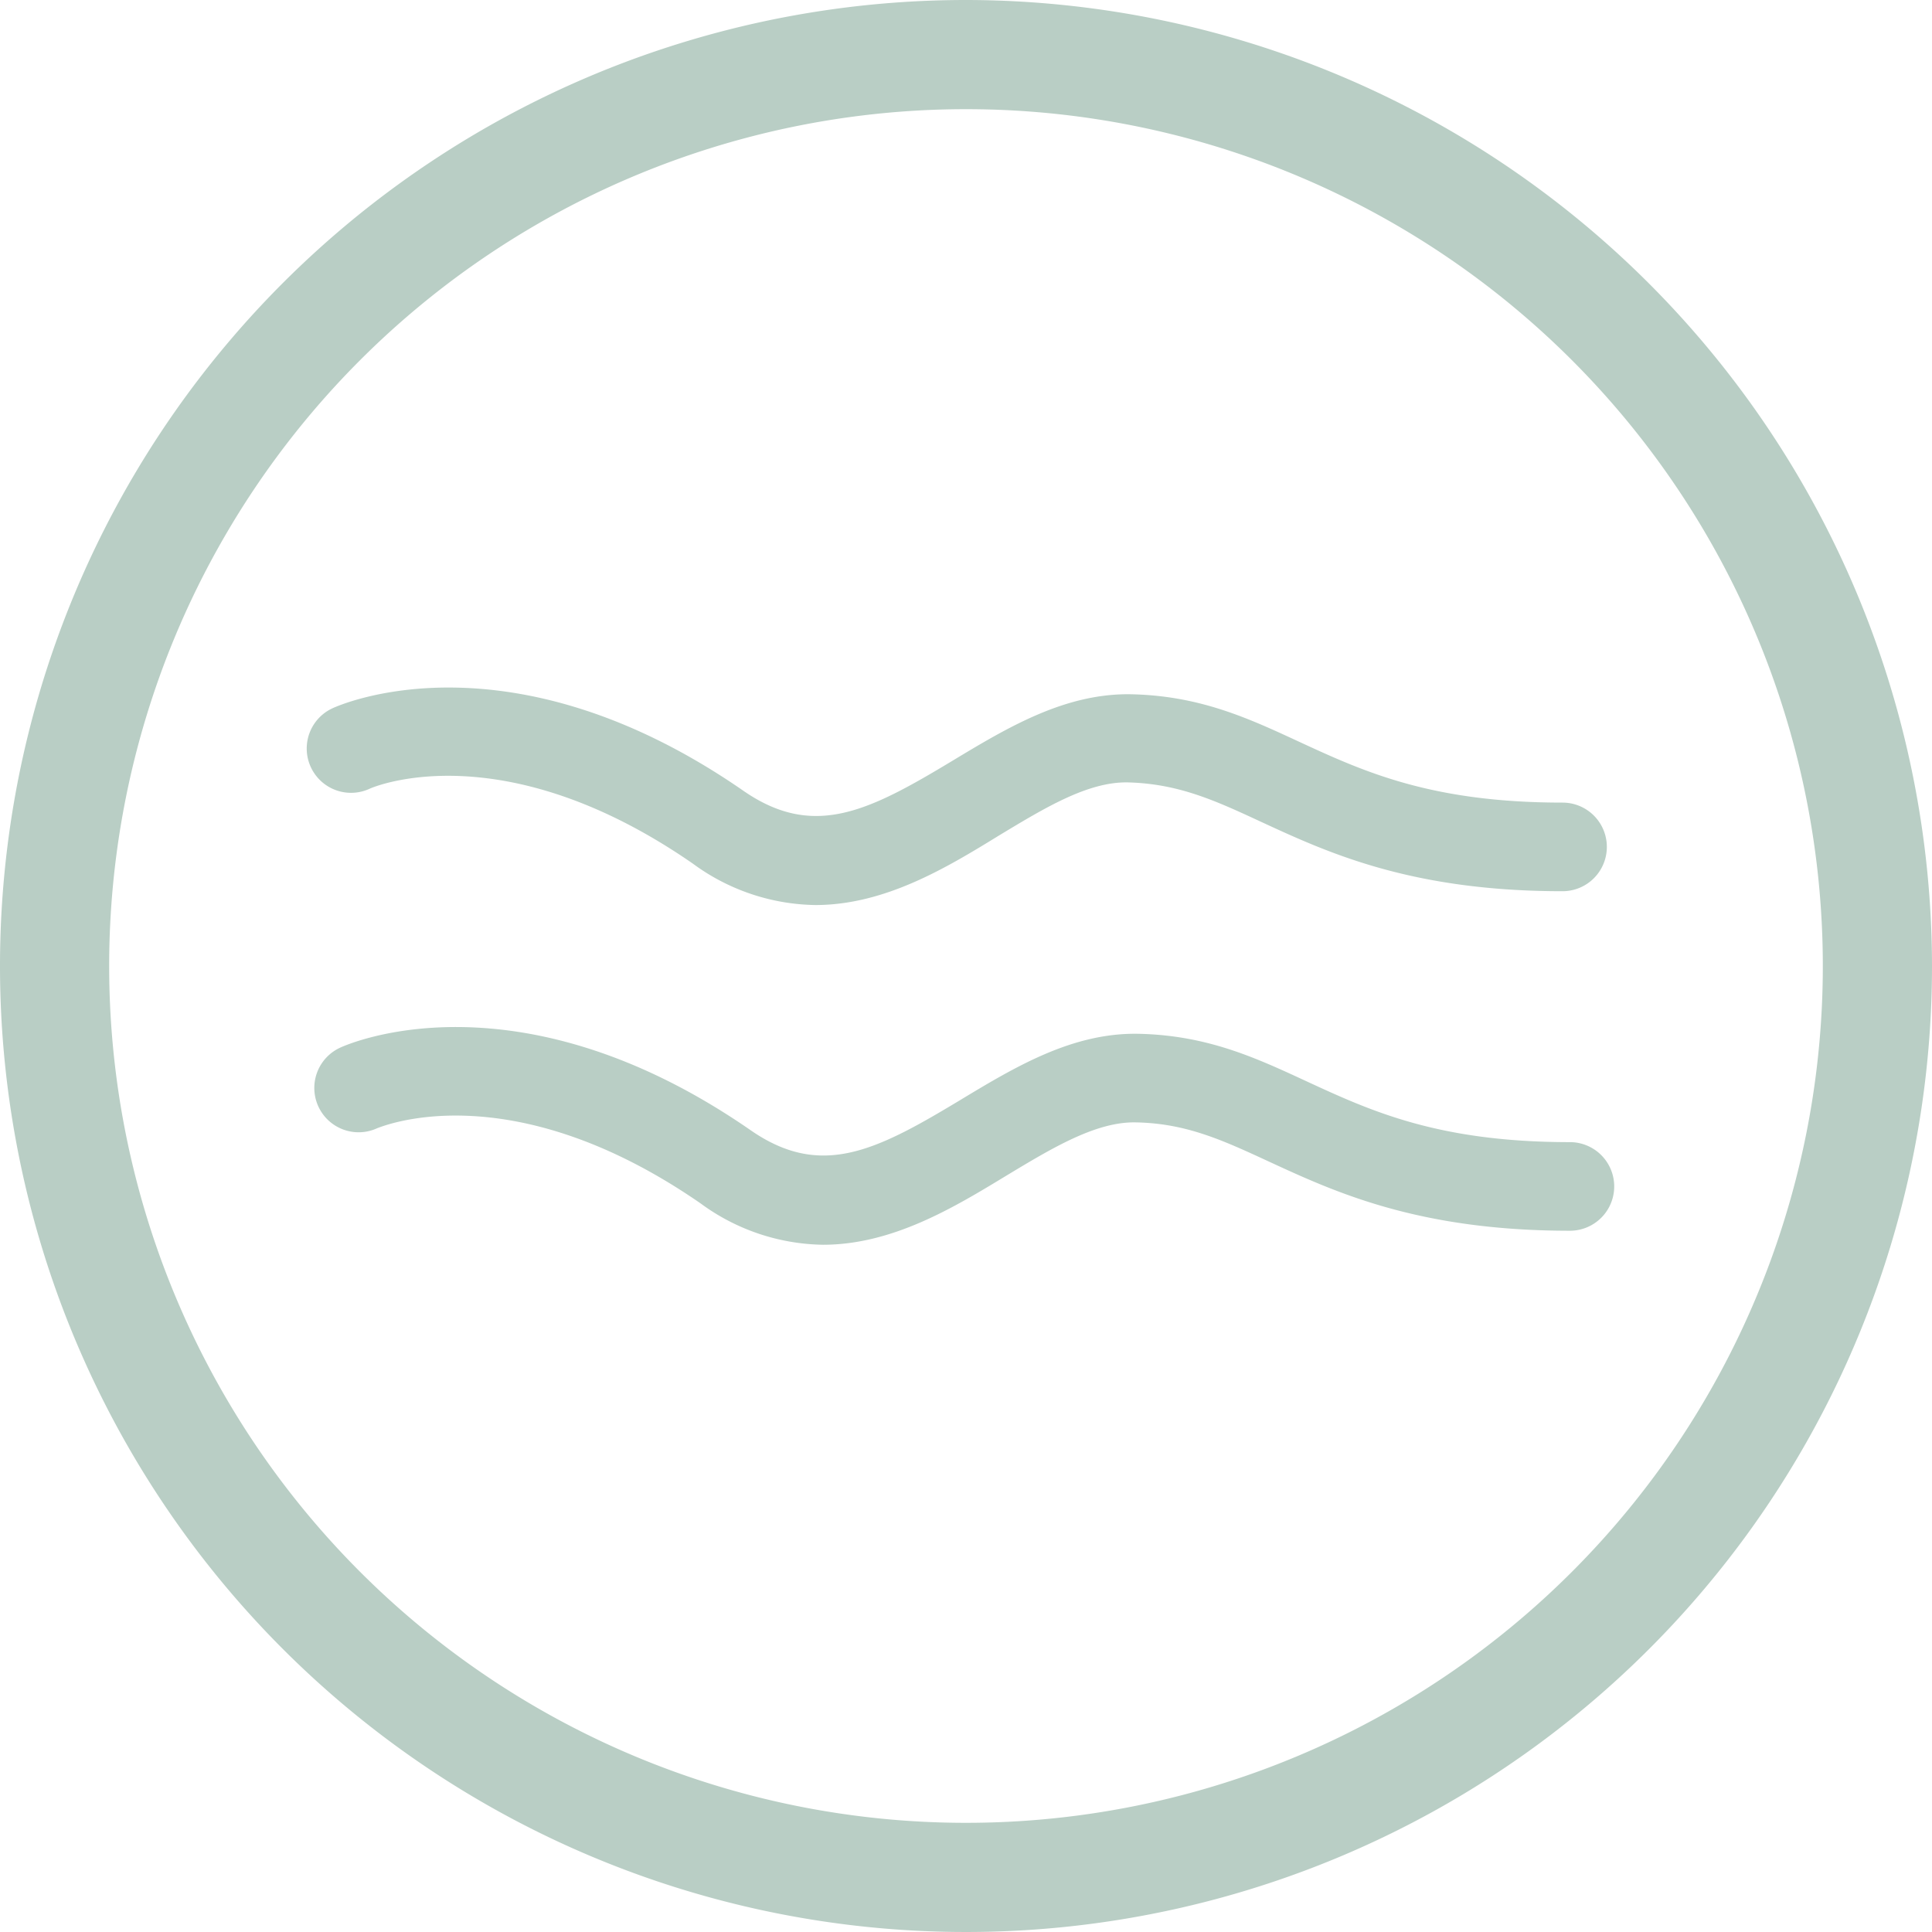
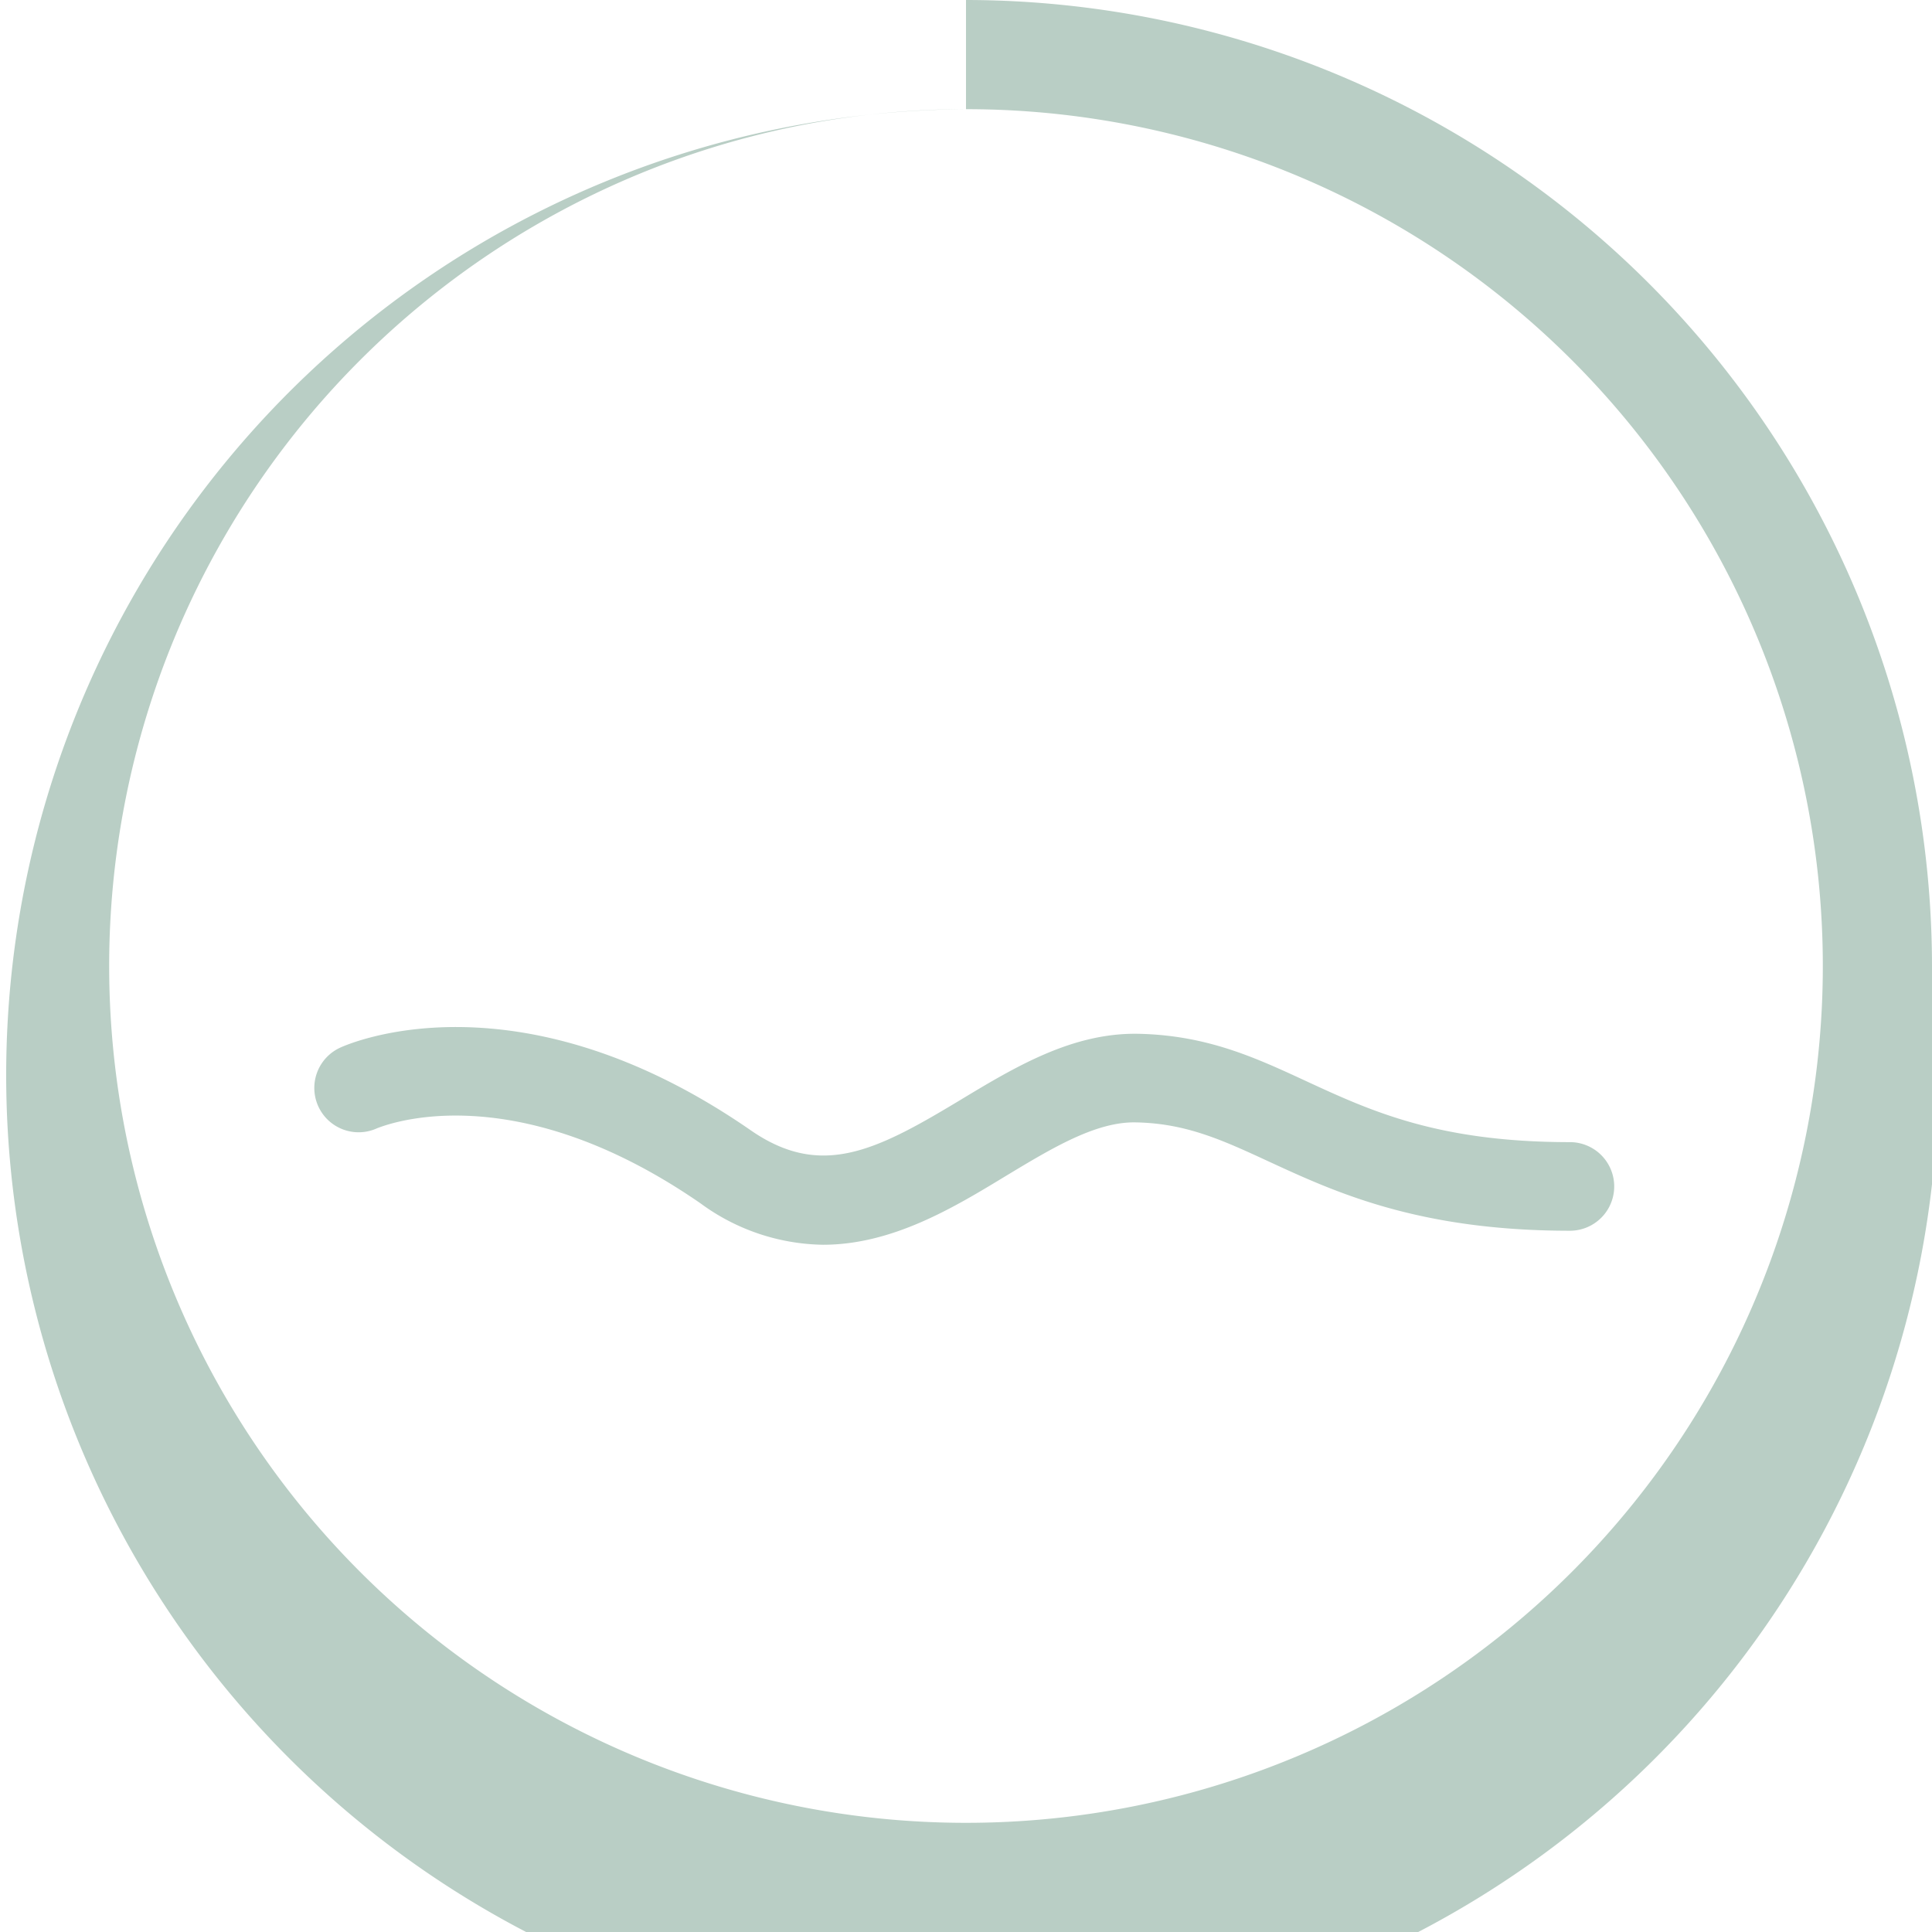
<svg xmlns="http://www.w3.org/2000/svg" id="Ebene_1" data-name="Ebene 1" viewBox="0 0 212.36 212.36">
  <defs>
    <style>.cls-1{fill:#b9cec5;}</style>
  </defs>
  <title>Tapetensymbole_waschbestaendig</title>
-   <path class="cls-1" d="M106.18,12A94.18,94.18,0,1,1,12,106.18,94.18,94.18,0,0,1,106.18,12m0-12A106.18,106.18,0,1,0,212.36,106.18,106.3,106.3,0,0,0,106.18,0h0Z" transform="translate(0 0)" />
-   <path class="cls-1" d="M89.64,99.48a23.27,23.27,0,0,1-13.48-4.55c-20.83-14.42-35-8.49-35.54-8.23a4.87,4.87,0,0,1-4.07-8.85c0.78-.36,19.45-8.73,45.16,9.07,7.76,5.37,13.83,2.22,23.1-3.37,6-3.62,12.23-7.33,19.41-7.24,7.58,0.14,12.9,2.59,18.53,5.2,7.14,3.3,14.53,6.71,29,6.71a4.87,4.87,0,1,1,0,9.74c-16.63,0-25.76-4.22-33.1-7.61C133.59,88,129.57,86.15,124,86c-4.41-.1-9.16,2.8-14.2,5.84C104,95.41,97.26,99.47,89.64,99.48Z" transform="translate(0 0)" />
+   <path class="cls-1" d="M106.18,12A94.18,94.18,0,1,1,12,106.18,94.18,94.18,0,0,1,106.18,12A106.18,106.18,0,1,0,212.36,106.18,106.3,106.3,0,0,0,106.18,0h0Z" transform="translate(0 0)" />
  <path class="cls-1" d="M90.46,136.82A23.26,23.26,0,0,1,77,132.27C55.81,117.63,41.62,124,41.48,124a4.87,4.87,0,0,1-4.12-8.83c0.78-.37,19.45-8.73,45.16,9.07,7.76,5.37,13.83,2.22,23.1-3.37,6-3.62,12.22-7.34,19.41-7.24,7.58,0.14,12.9,2.59,18.53,5.2,7.14,3.3,14.53,6.71,29,6.71a4.87,4.87,0,1,1,0,9.74c-16.62,0-25.76-4.22-33.1-7.61-5.08-2.35-9.09-4.2-14.62-4.3-4.36-.09-9.16,2.8-14.2,5.84C104.82,132.75,98.08,136.82,90.46,136.82Z" transform="translate(0 0)" />
</svg>